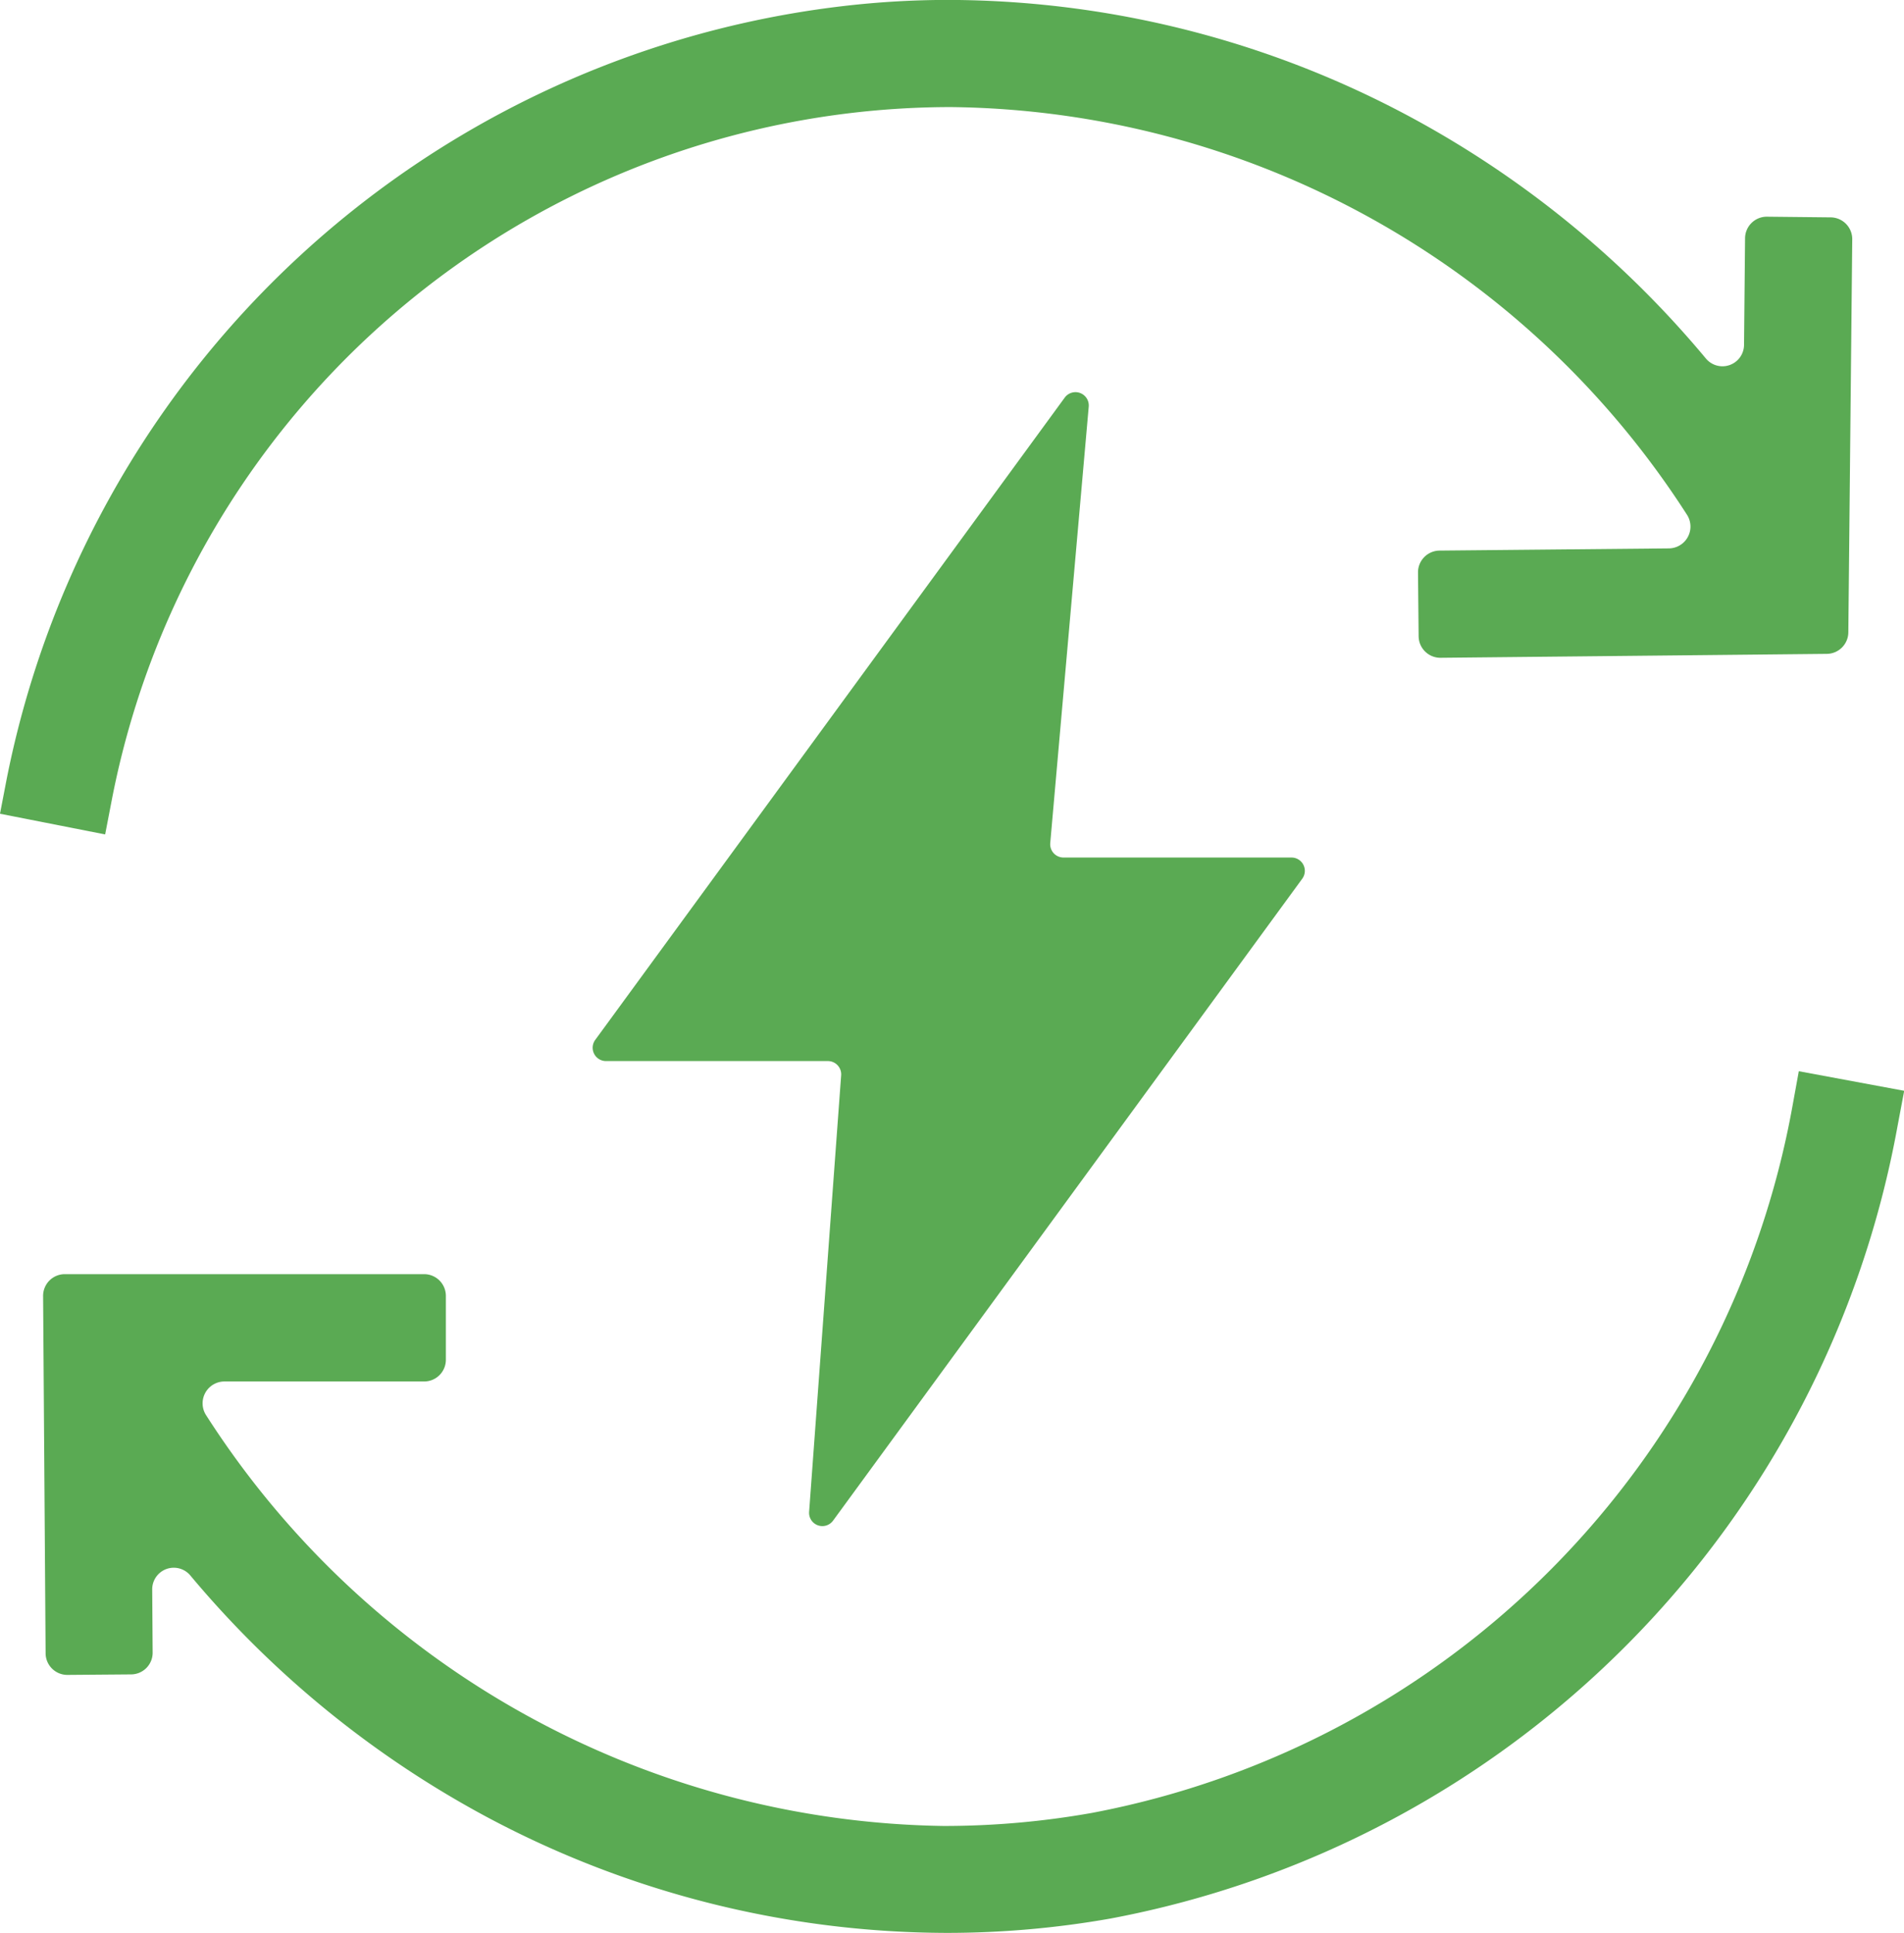
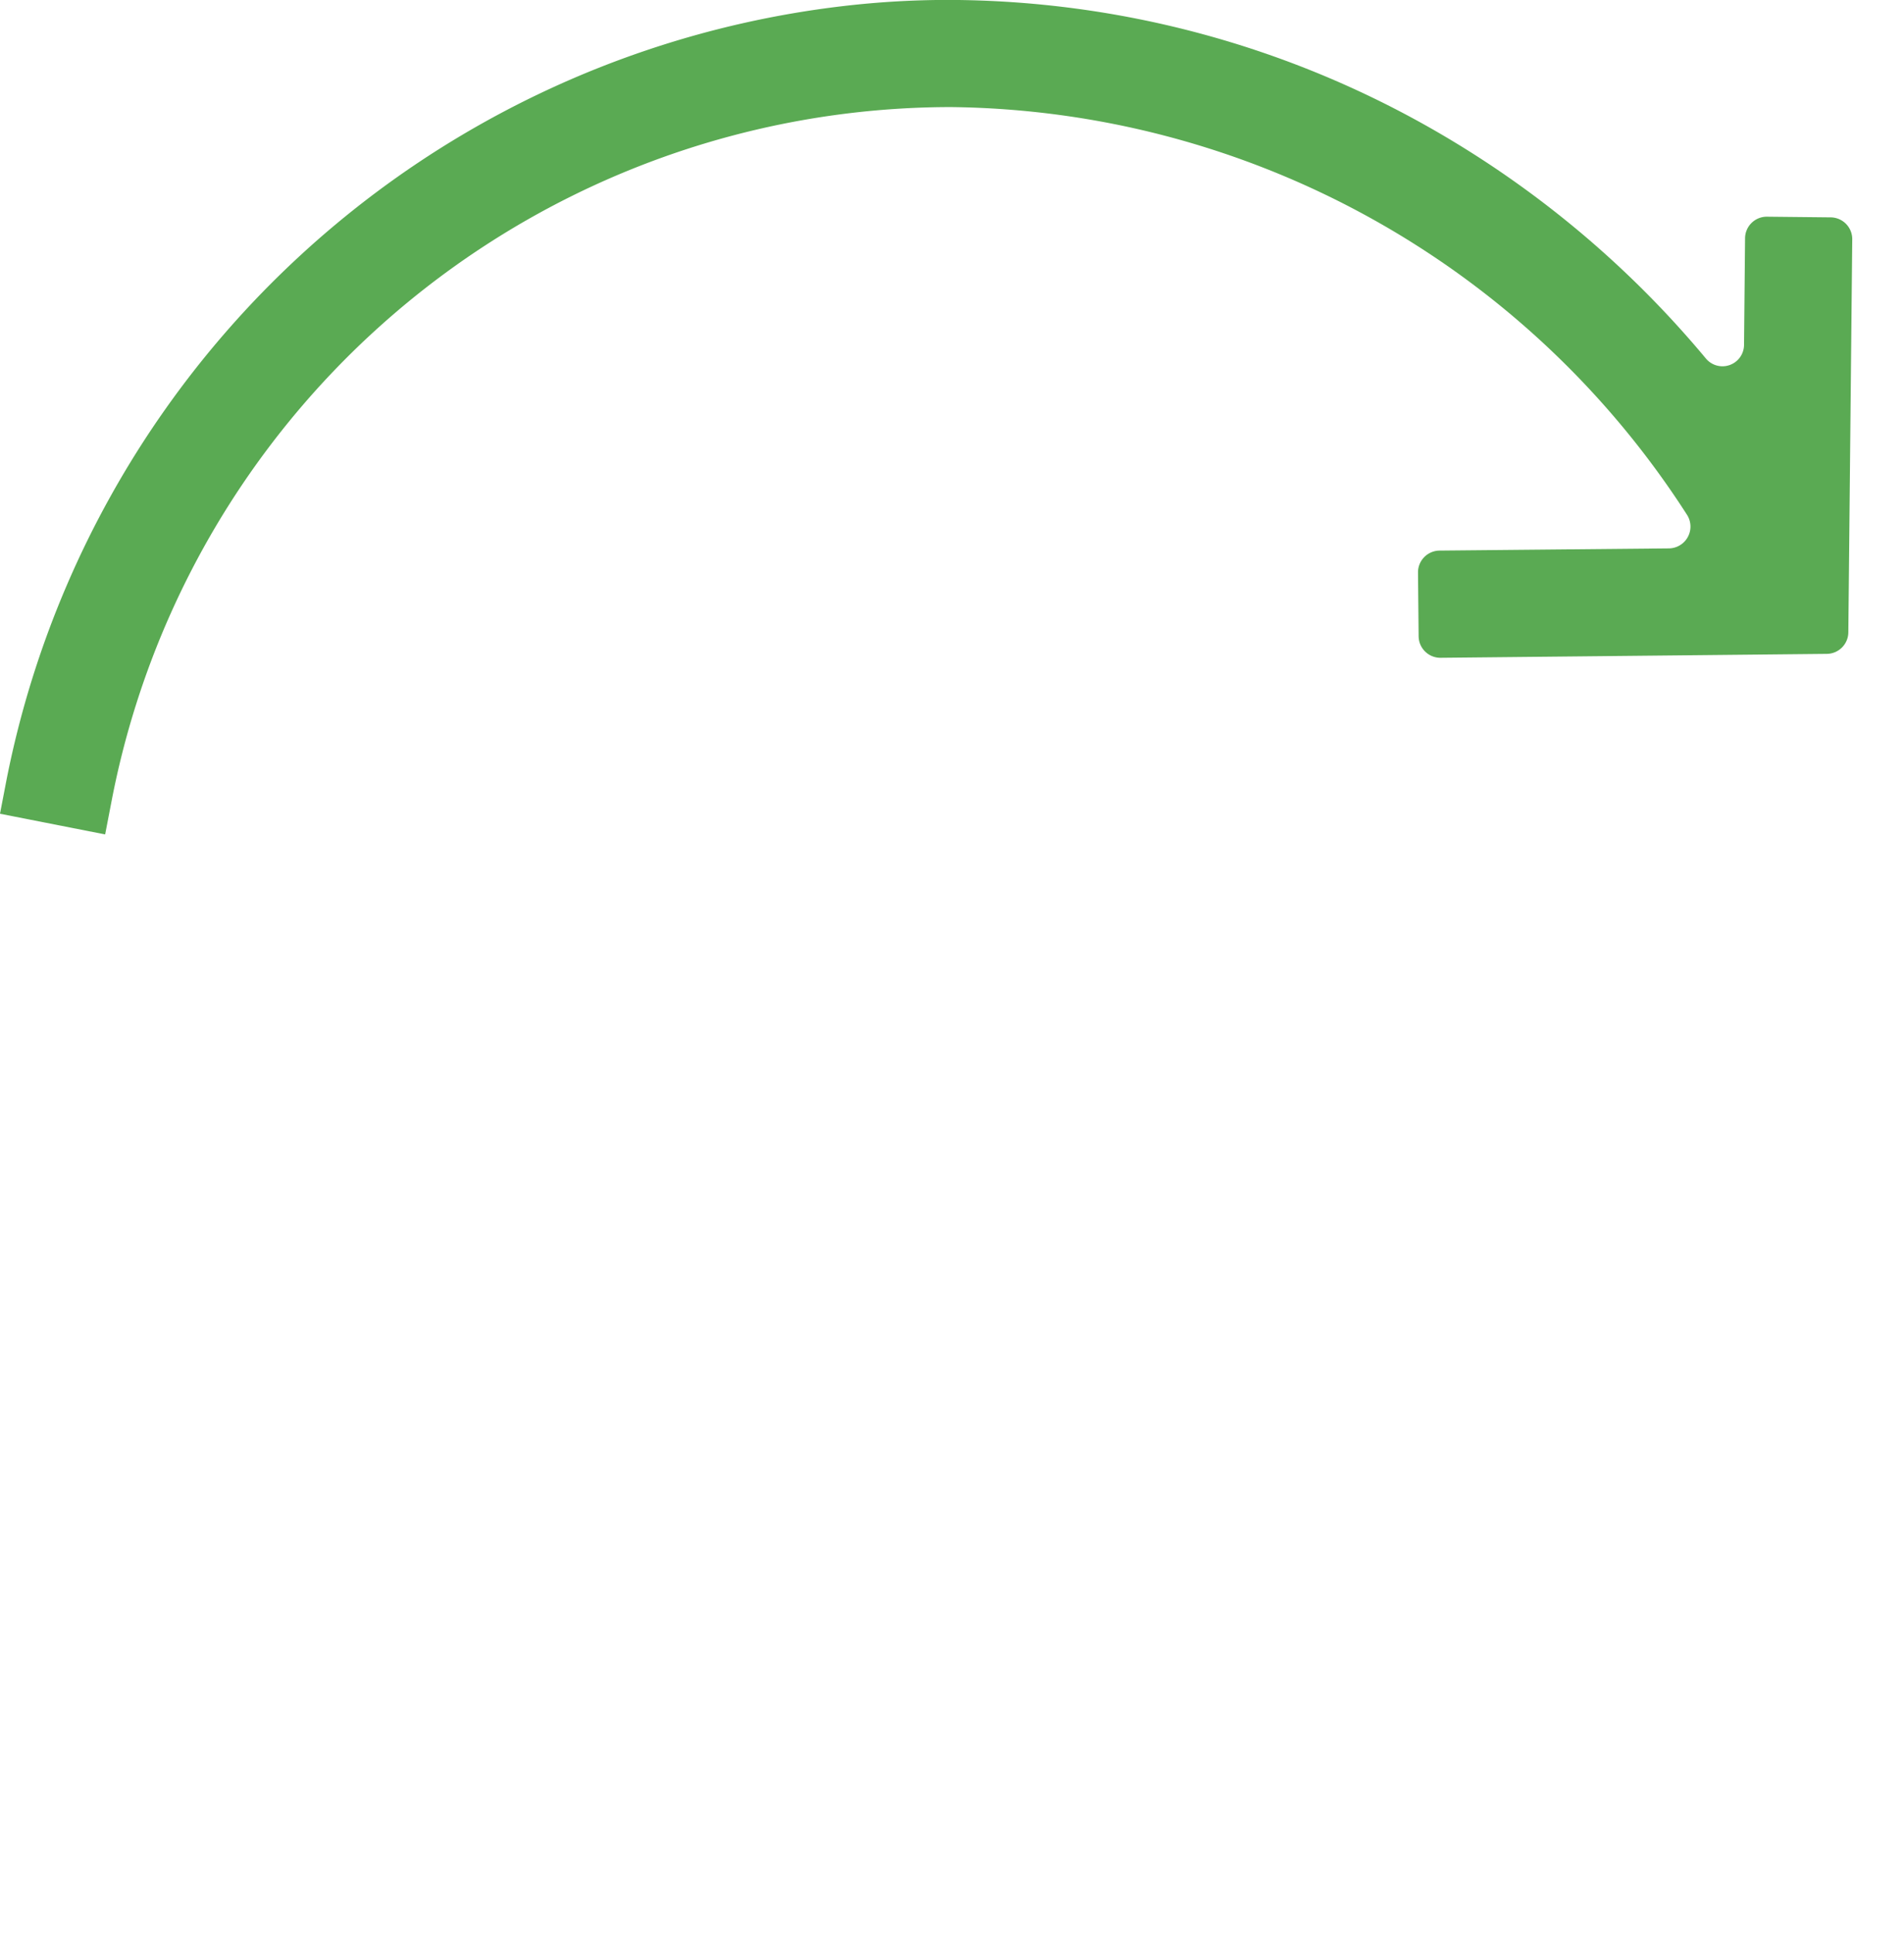
<svg xmlns="http://www.w3.org/2000/svg" width="48.635" height="49.352">
  <g data-name="グループ 434142">
    <g data-name="グループ 434141" fill="#5aaa53">
-       <path data-name="パス 188581" d="M20.668 38.598l.818-11.142a.339.339 0 00-.338-.364h-5.67a.34.34 0 01-.274-.54l11.993-16.4a.34.34 0 01.613.231l-.983 11.142a.34.34 0 00.338.37h5.825a.34.34 0 01.275.54L21.279 38.827a.339.339 0 01-.611-.229z" />
      <path data-name="パス 188582" d="M0 20.777l.168-.873A24.716 24.716 0 0121.531.156a23.093 23.093 0 012.7-.158 25.051 25.051 0 0112.432 3.343 25.652 25.652 0 016.915 5.817.551.551 0 00.971-.354l.026-2.721a.555.555 0 01.56-.55l1.629.017a.556.556 0 01.549.56l-.1 10.036a.555.555 0 01-.549.549l-9.866.1a.555.555 0 01-.561-.549l-.016-1.628a.556.556 0 01.549-.56l5.857-.056a.557.557 0 00.472-.847A22.635 22.635 0 0024.291 2.734a21.849 21.849 0 00-21.437 17.7l-.168.871z" />
-       <path data-name="パス 188583" d="M24.196 49.352a25.05 25.05 0 01-11.736-2.946 25.678 25.678 0 01-7.6-6.182.551.551 0 00-.972.362l.011 1.608a.553.553 0 01-.55.558l-1.625.013a.555.555 0 01-.559-.551l-.064-9.122a.554.554 0 01.555-.559h9.178a.555.555 0 01.555.555v1.63a.555.555 0 01-.555.555h-5.1a.558.558 0 00-.477.849 22.768 22.768 0 0018.844 10.5 21.613 21.613 0 003.8-.335 22.423 22.423 0 0017.888-18.061l.159-.875 2.692.5-.165.874a25.163 25.163 0 01-20.1 20.259 24.021 24.021 0 01-4.179.368z" />
    </g>
  </g>
</svg>